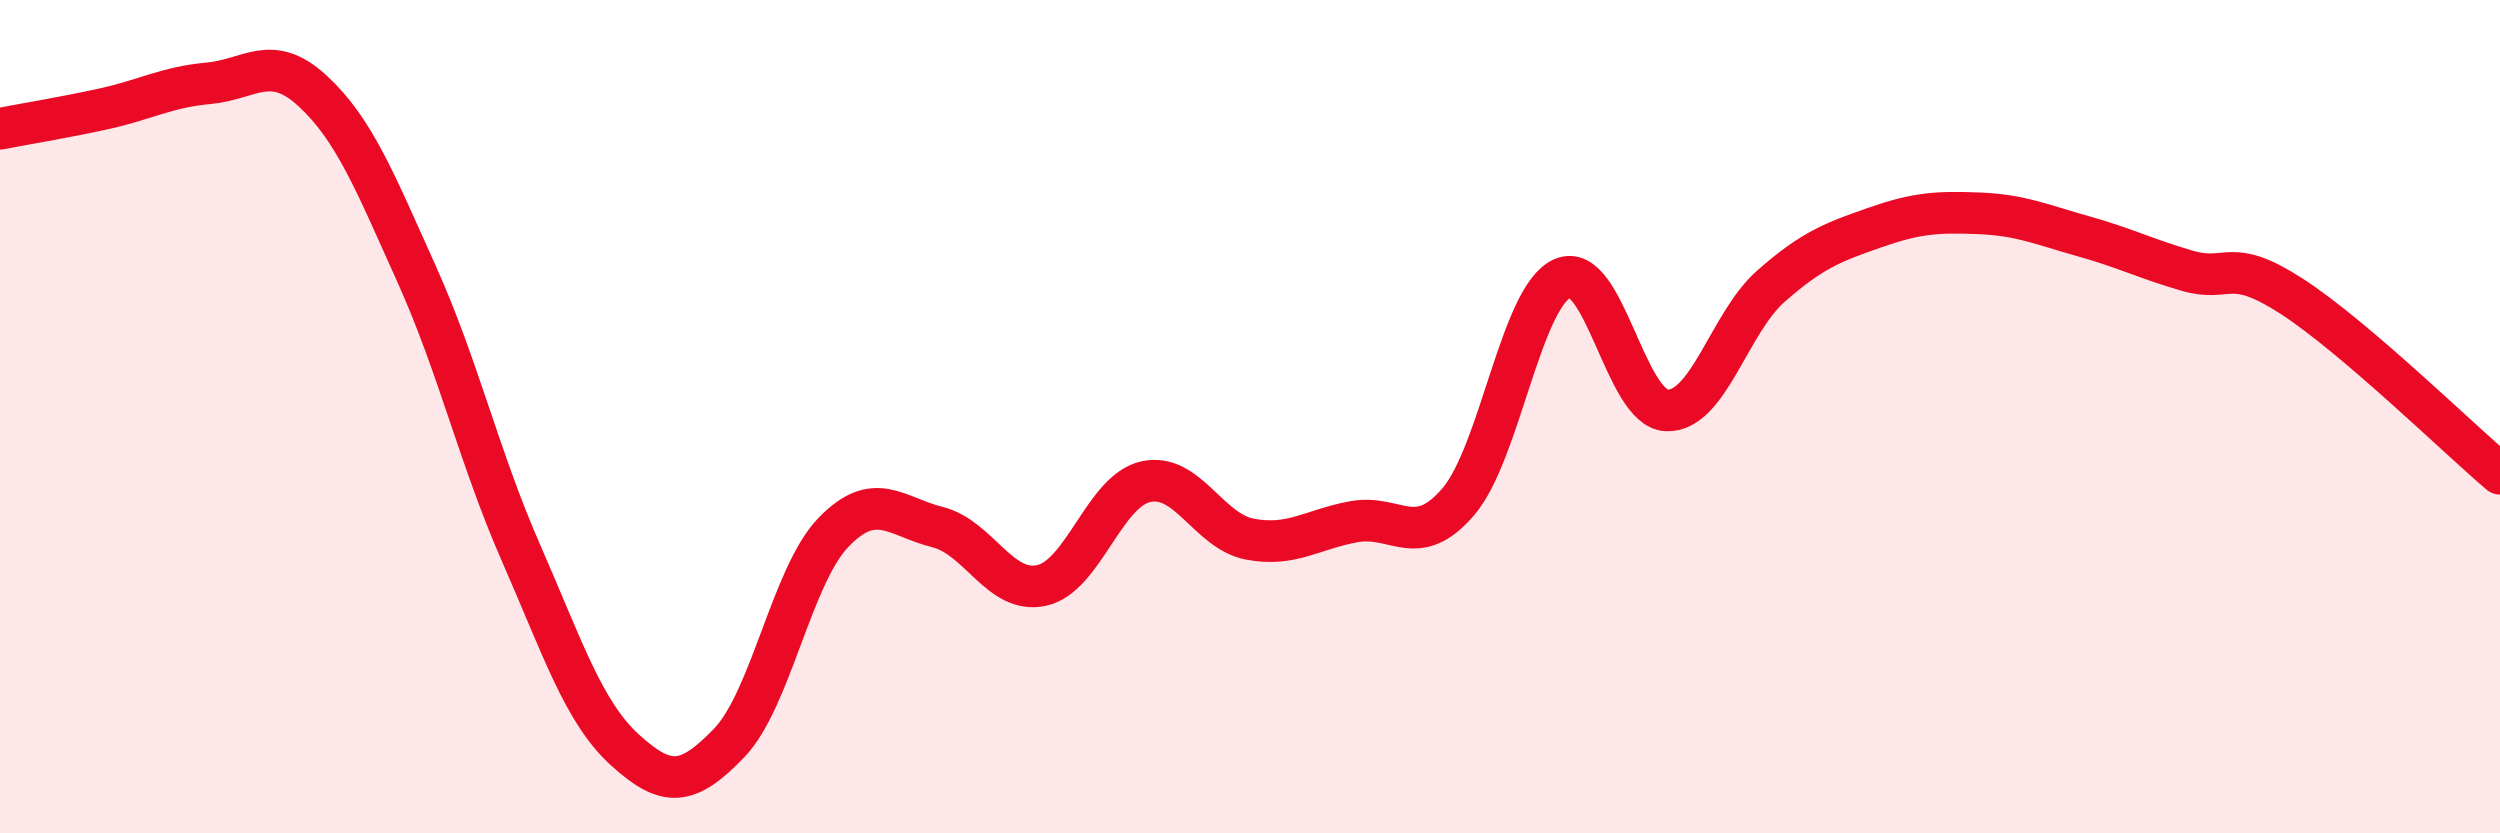
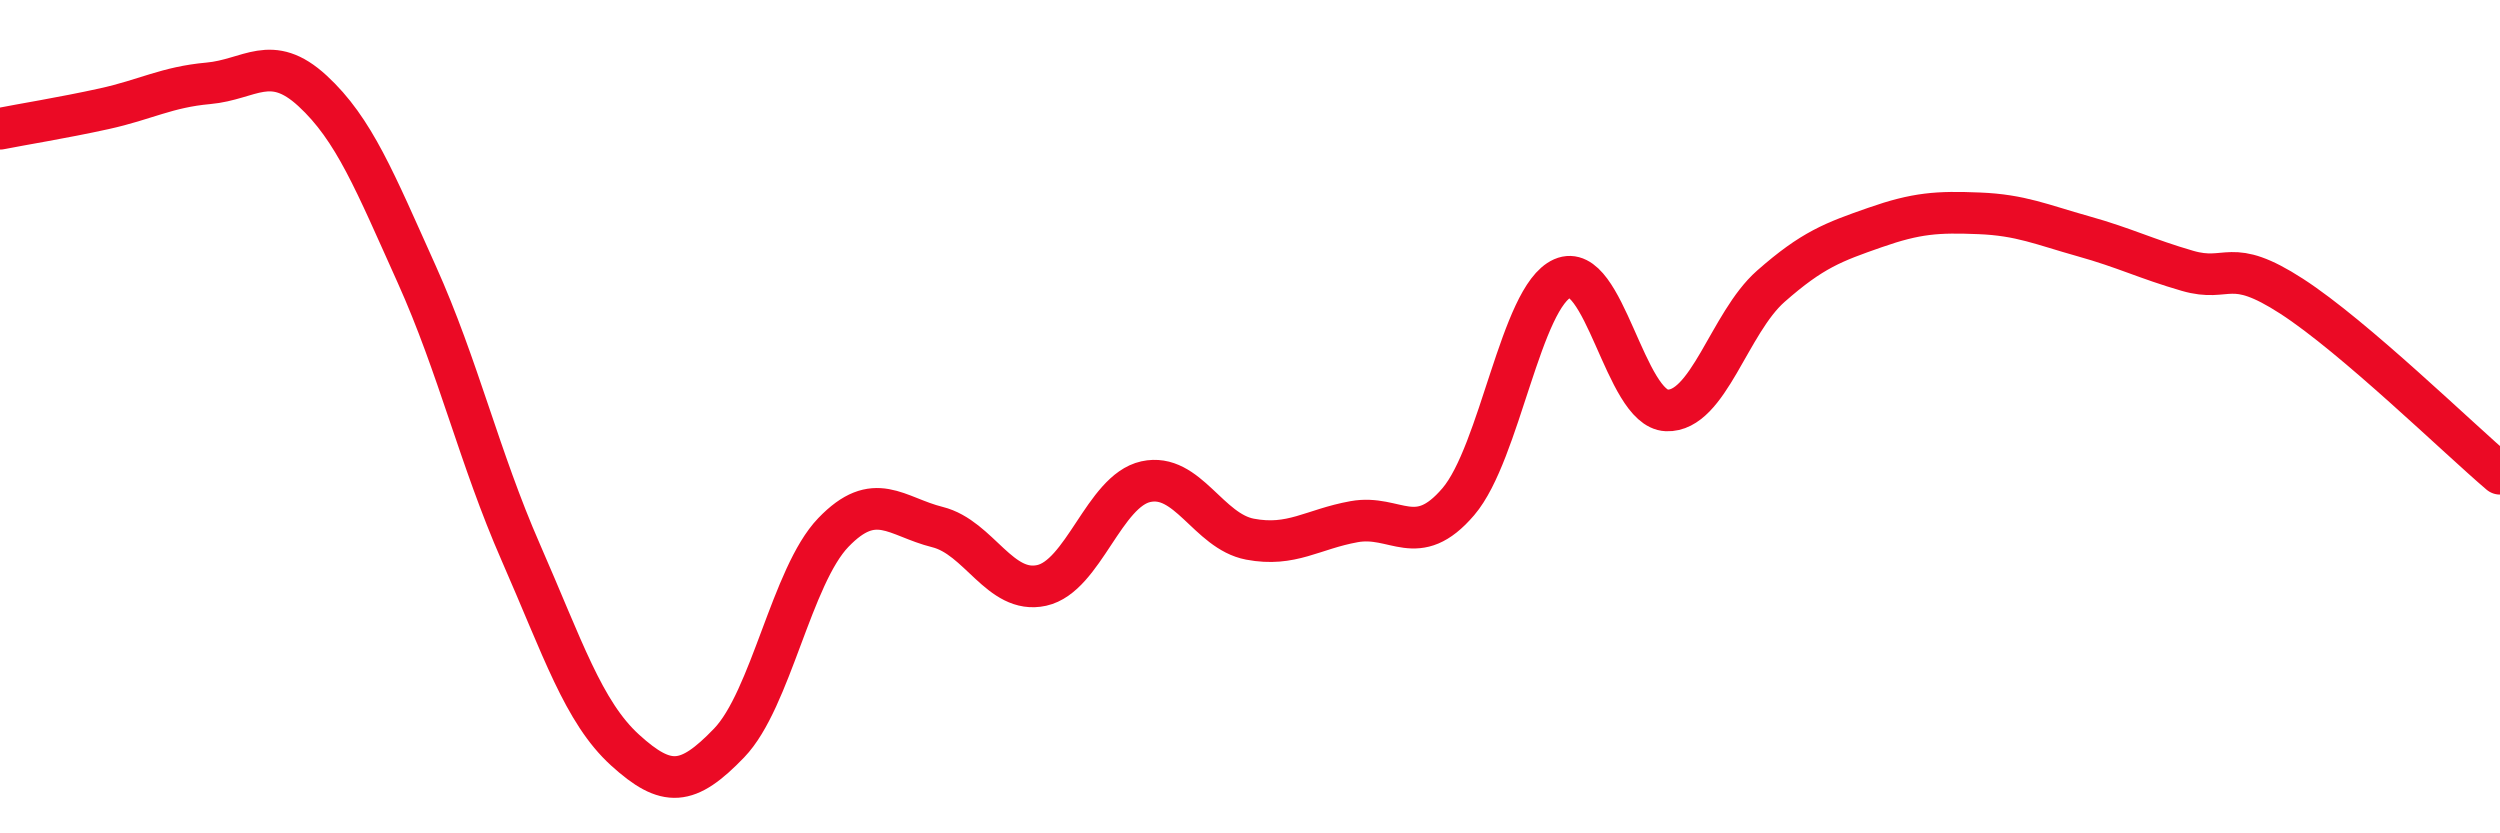
<svg xmlns="http://www.w3.org/2000/svg" width="60" height="20" viewBox="0 0 60 20">
-   <path d="M 0,3.09 C 0.5,2.99 1.5,2.83 2.5,2.61 C 3.5,2.39 4,2.09 5,2 C 6,1.91 6.5,1.26 7.5,2.18 C 8.5,3.1 9,4.36 10,6.58 C 11,8.8 11.5,10.98 12.5,13.26 C 13.5,15.54 14,17.09 15,18 C 16,18.91 16.5,18.87 17.5,17.83 C 18.5,16.79 19,13.82 20,12.78 C 21,11.74 21.5,12.4 22.5,12.65 C 23.5,12.9 24,14.27 25,14.05 C 26,13.83 26.5,11.78 27.5,11.56 C 28.5,11.34 29,12.75 30,12.94 C 31,13.13 31.5,12.7 32.5,12.52 C 33.5,12.34 34,13.21 35,12.04 C 36,10.87 36.5,7.12 37.5,6.68 C 38.5,6.24 39,9.81 40,9.85 C 41,9.89 41.5,7.75 42.5,6.87 C 43.5,5.99 44,5.81 45,5.46 C 46,5.11 46.5,5.08 47.5,5.12 C 48.5,5.16 49,5.39 50,5.67 C 51,5.95 51.5,6.21 52.5,6.5 C 53.5,6.79 53.5,6.14 55,7.11 C 56.5,8.08 59,10.52 60,11.37L60 20L0 20Z" fill="#EB0A25" opacity="0.1" stroke-linecap="round" stroke-linejoin="round" />
  <path d="M 0,3.09 C 0.5,2.99 1.5,2.83 2.5,2.61 C 3.5,2.39 4,2.09 5,2 C 6,1.91 6.5,1.26 7.5,2.18 C 8.5,3.1 9,4.36 10,6.58 C 11,8.8 11.5,10.98 12.5,13.26 C 13.5,15.54 14,17.09 15,18 C 16,18.91 16.5,18.87 17.5,17.83 C 18.5,16.79 19,13.82 20,12.78 C 21,11.74 21.5,12.4 22.5,12.65 C 23.5,12.9 24,14.27 25,14.05 C 26,13.83 26.5,11.78 27.5,11.56 C 28.5,11.34 29,12.75 30,12.94 C 31,13.13 31.5,12.7 32.5,12.52 C 33.5,12.34 34,13.21 35,12.04 C 36,10.87 36.5,7.12 37.5,6.68 C 38.5,6.24 39,9.81 40,9.85 C 41,9.89 41.5,7.75 42.5,6.87 C 43.5,5.99 44,5.81 45,5.46 C 46,5.11 46.5,5.08 47.5,5.12 C 48.5,5.16 49,5.39 50,5.67 C 51,5.95 51.5,6.21 52.5,6.5 C 53.5,6.79 53.5,6.14 55,7.11 C 56.5,8.08 59,10.52 60,11.37" stroke="#EB0A25" stroke-width="1" fill="none" stroke-linecap="round" stroke-linejoin="round" />
</svg>